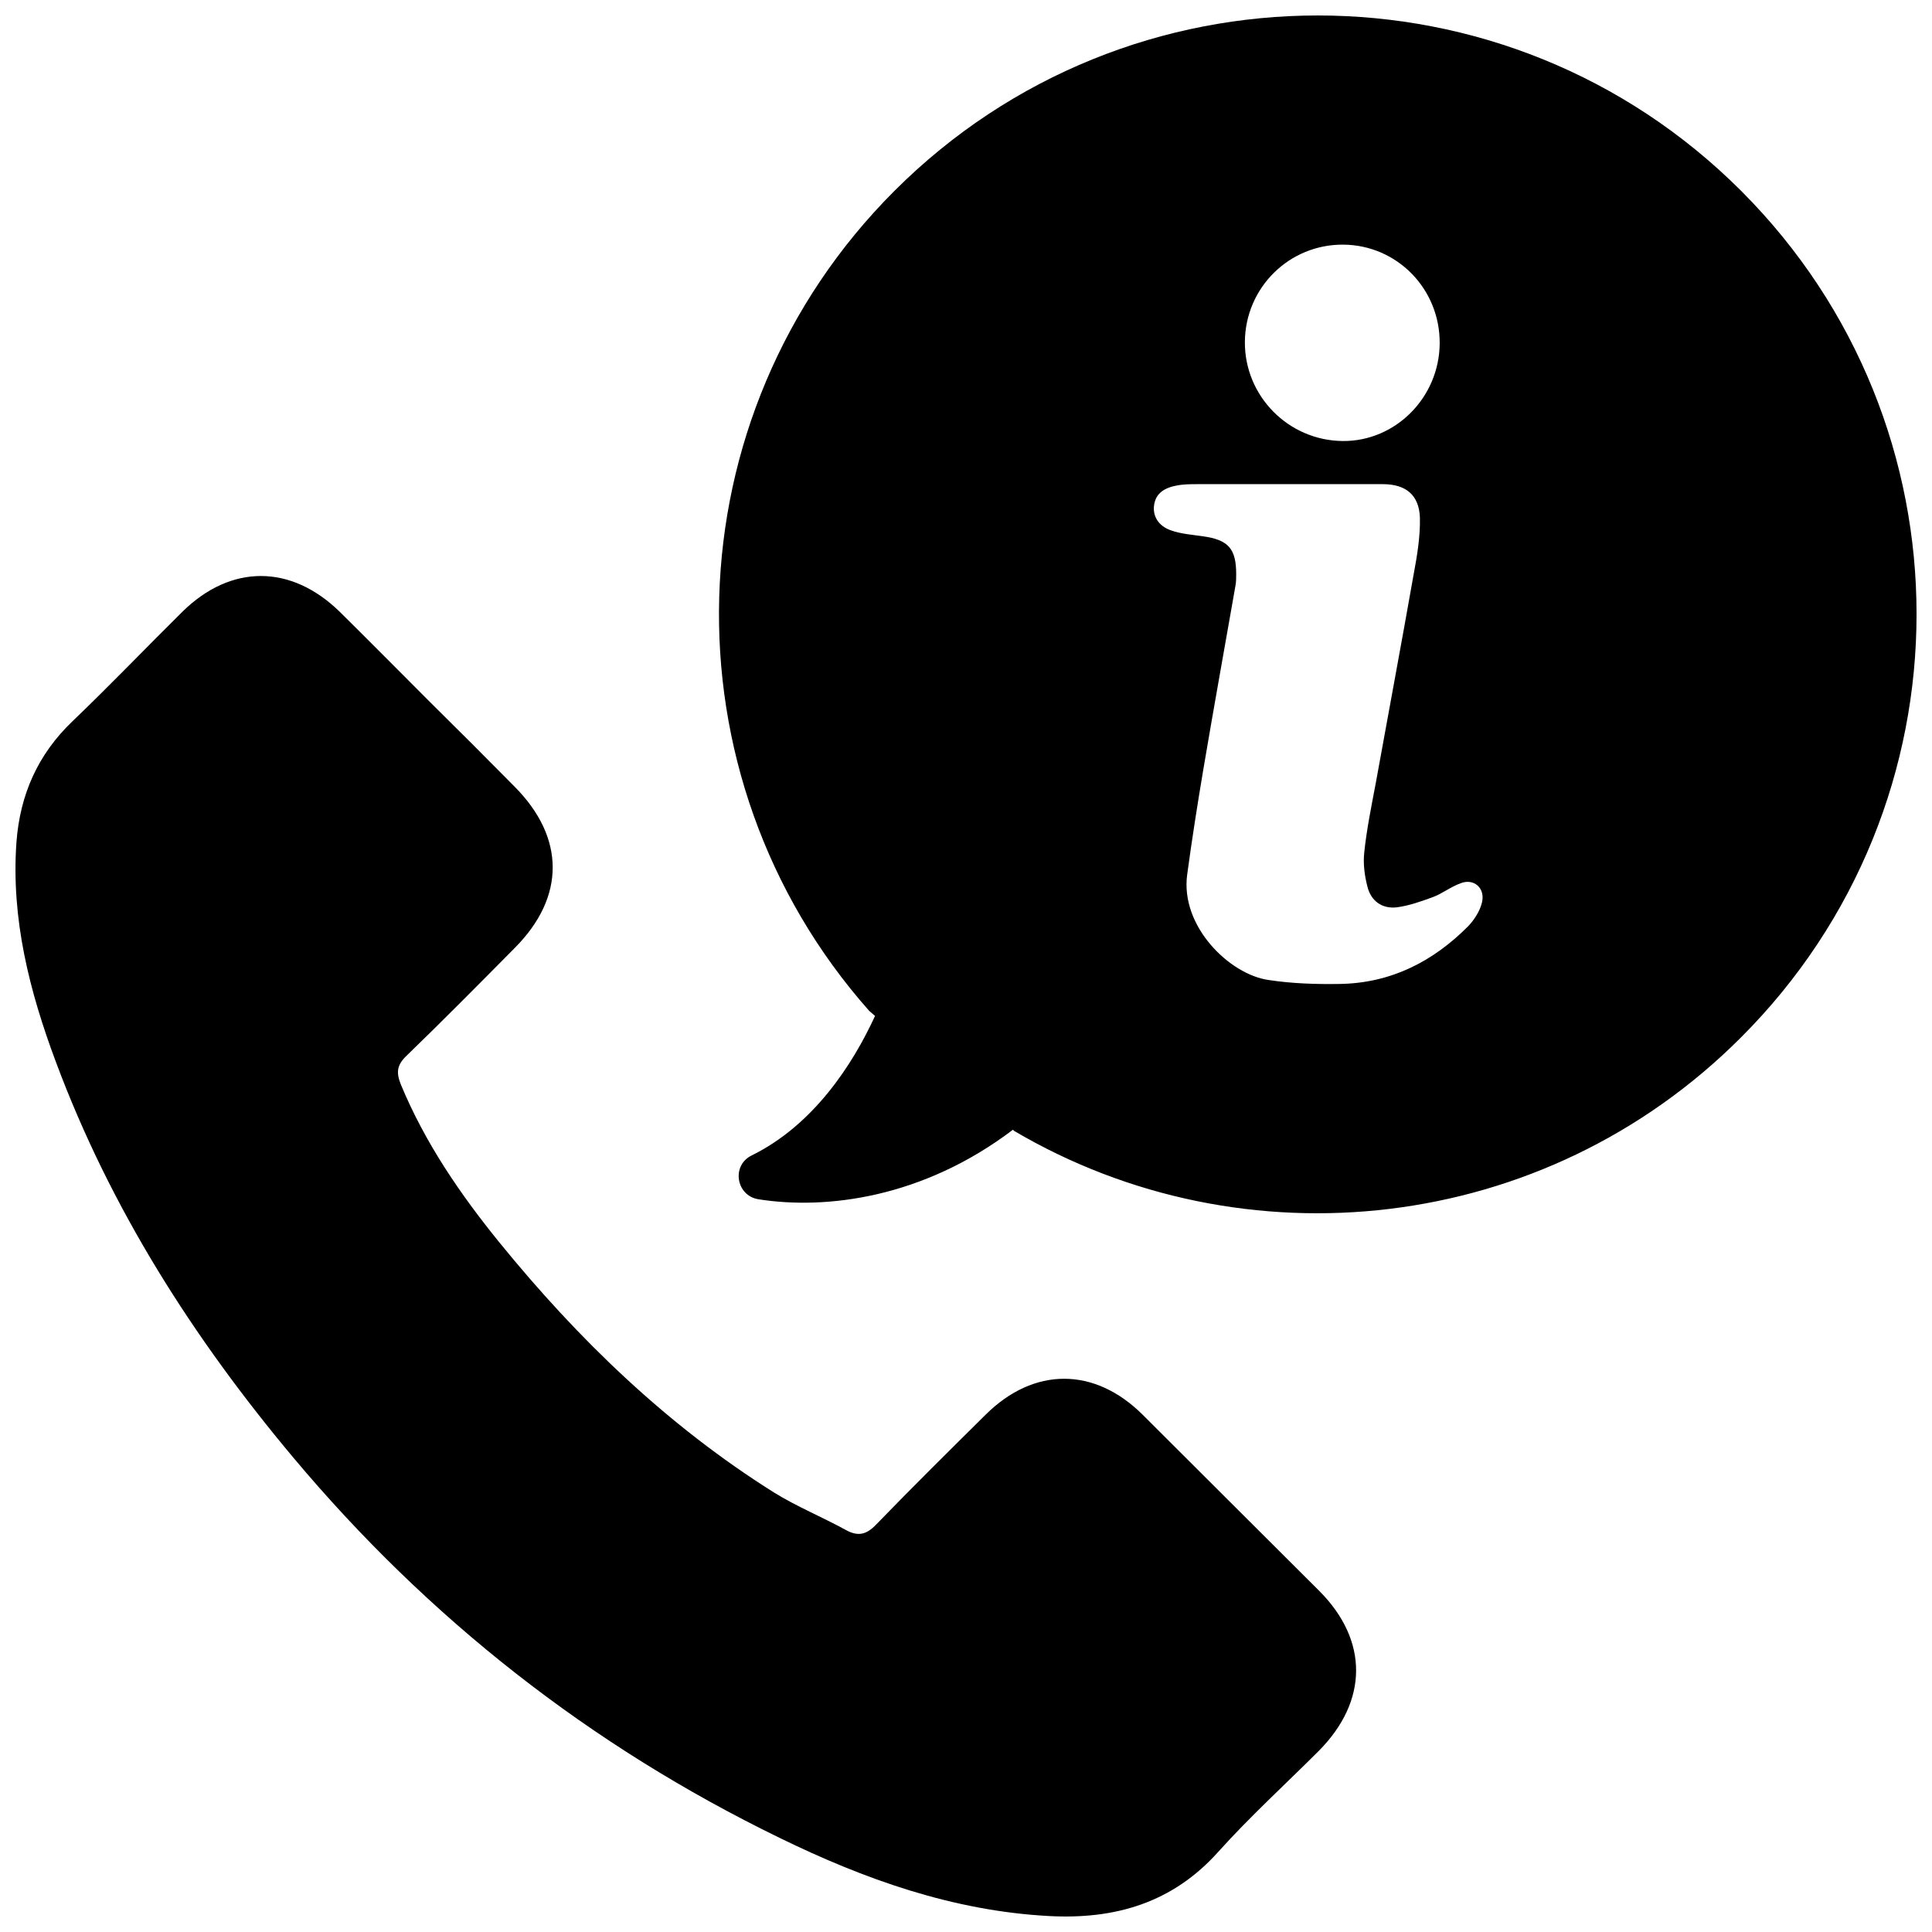
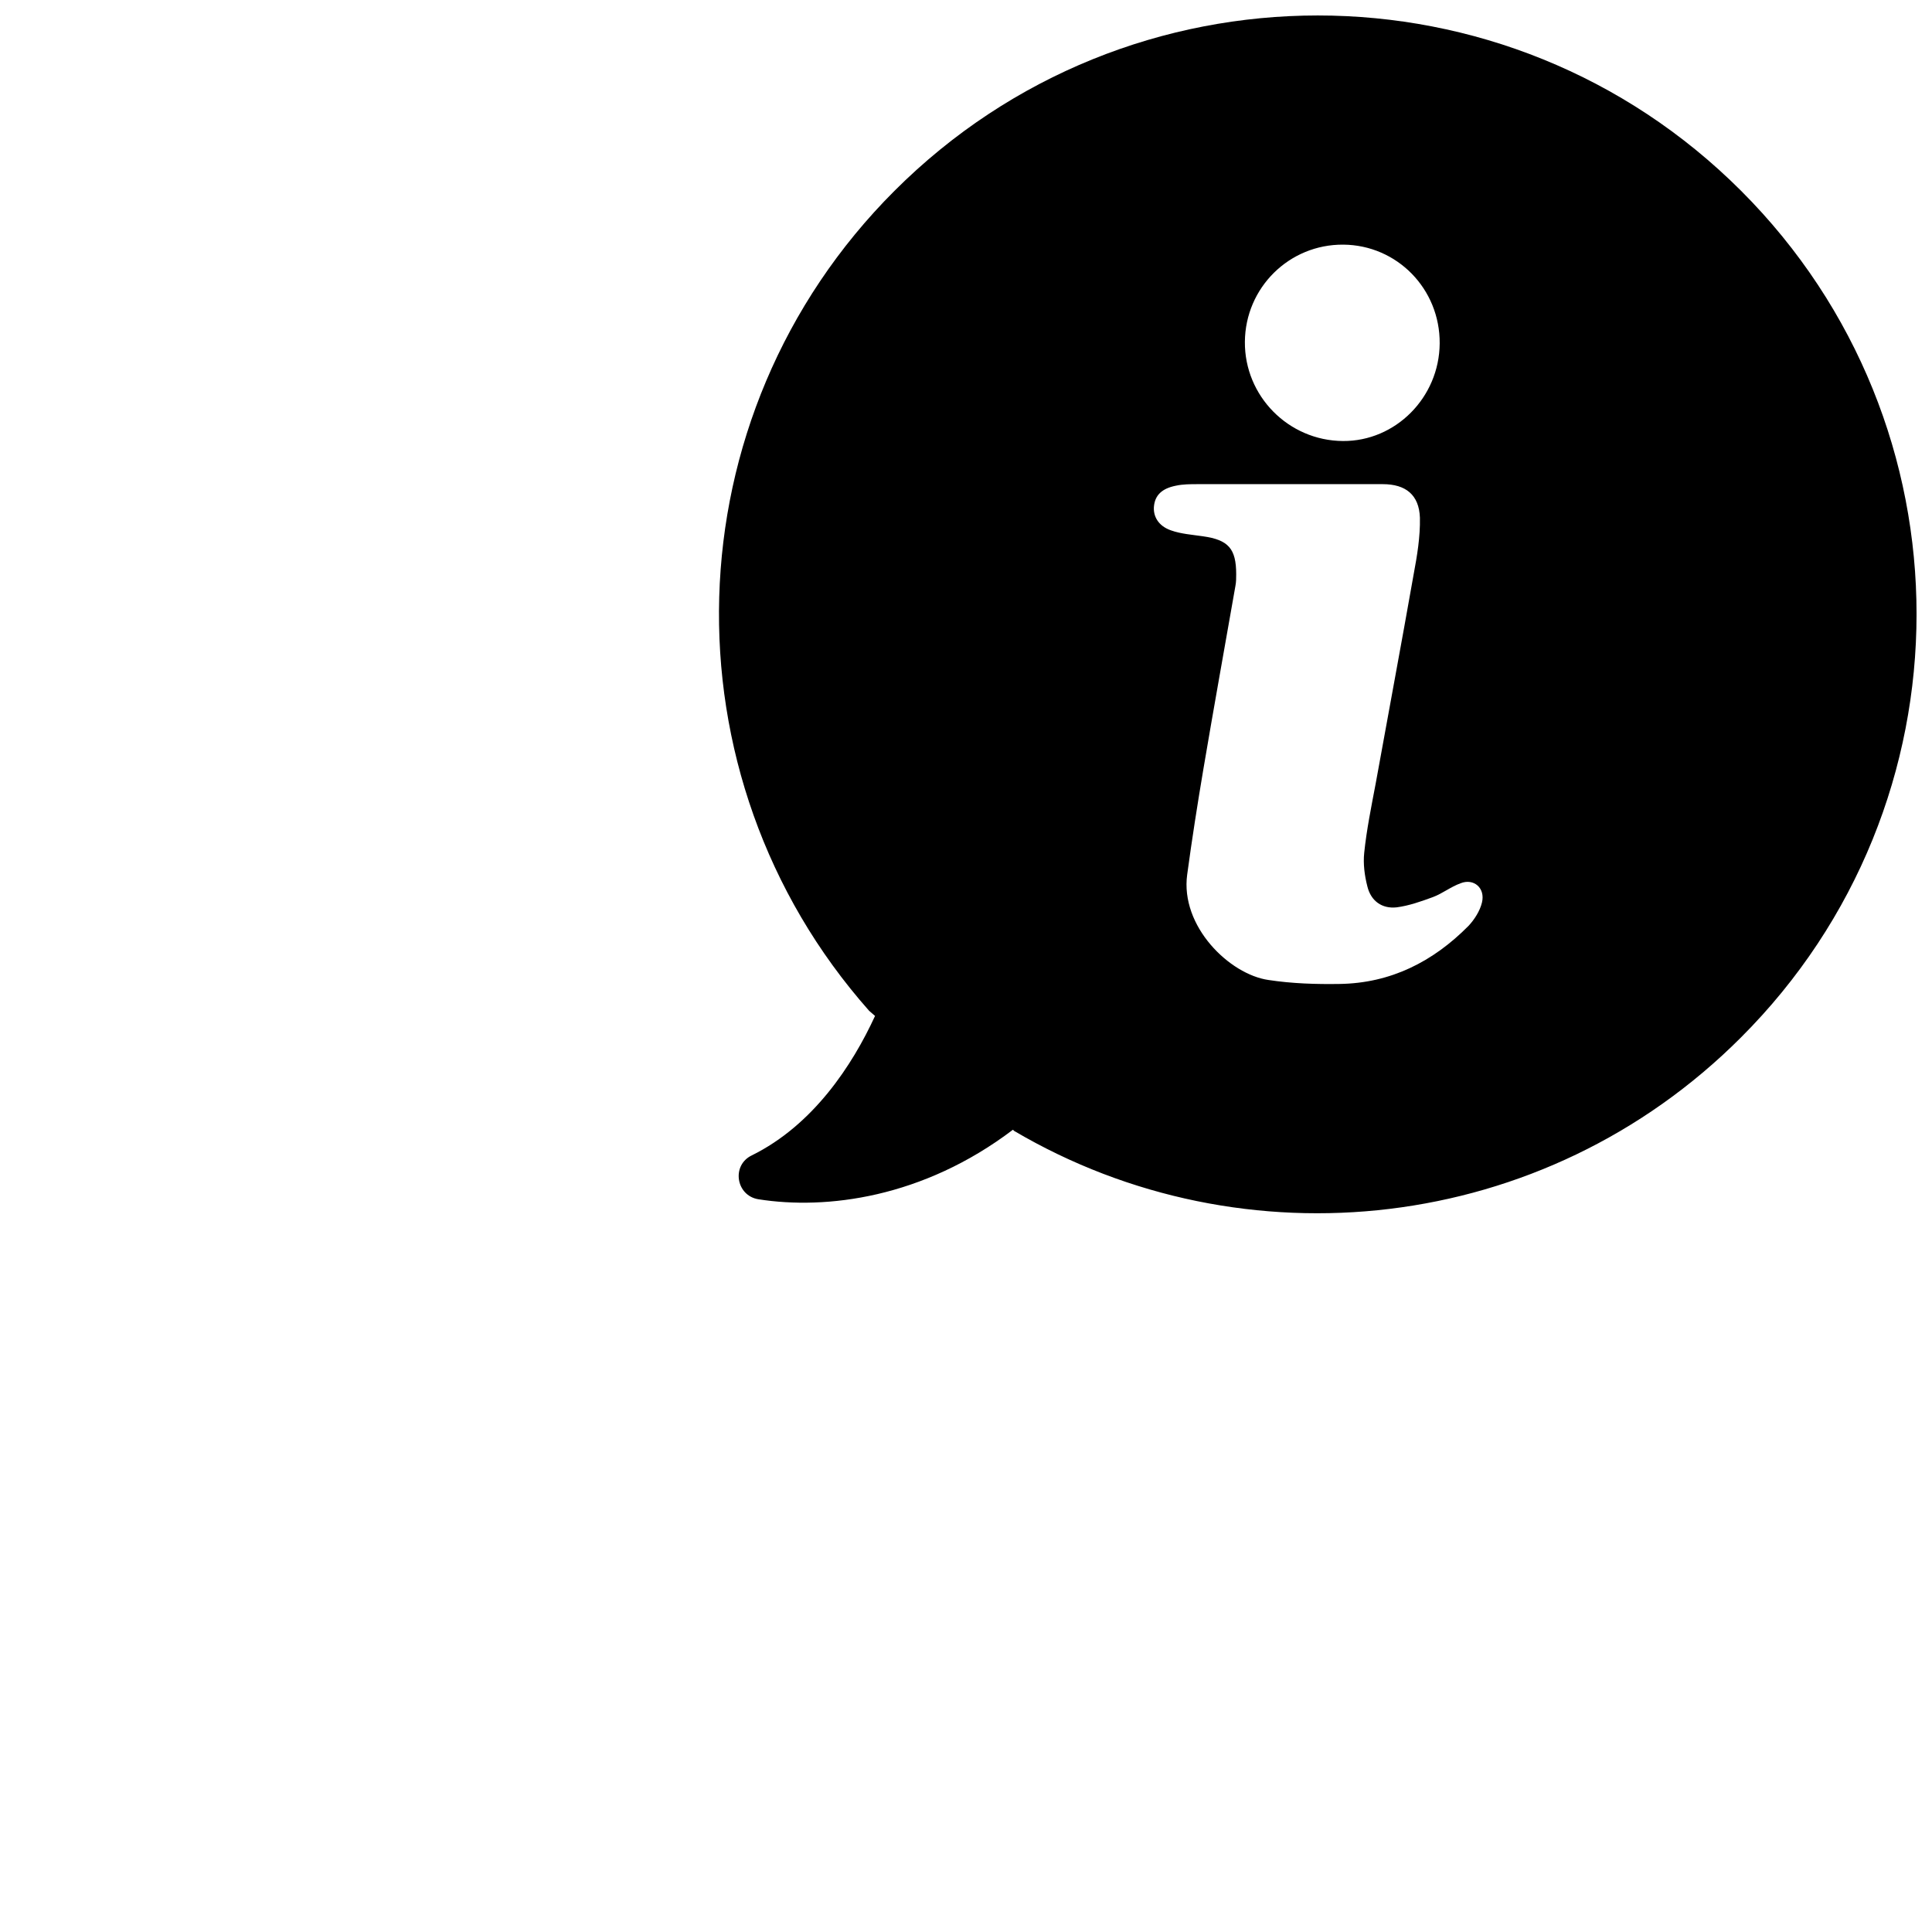
<svg xmlns="http://www.w3.org/2000/svg" width="800px" height="800px" version="1.1" viewBox="144 144 512 512">
  <defs>
    <clipPath id="b">
-       <path d="m148.09 296h355.91v355.9h-355.91z" />
-     </clipPath>
+       </clipPath>
    <clipPath id="a">
      <path d="m334 148.09h317.9v317.91h-317.9z" />
    </clipPath>
  </defs>
  <g>
    <g clip-path="url(#b)">
-       <path d="m446.79 518.89c-12.773-12.672-28.797-12.672-41.57 0-9.738 9.633-19.477 19.266-29.004 29.109-2.617 2.723-4.816 3.246-8.062 1.465-6.281-3.457-12.984-6.18-19.059-9.949-28.168-17.695-51.832-40.523-72.773-66.281-10.367-12.773-19.688-26.387-26.074-41.781-1.258-3.141-1.152-5.133 1.465-7.644 9.738-9.426 19.266-19.059 28.797-28.691 13.297-13.402 13.297-29.109-0.105-42.617-7.539-7.644-15.184-15.289-22.828-22.828-7.852-7.852-15.602-15.707-23.559-23.559-12.879-12.566-28.797-12.672-41.676 0-9.738 9.633-19.266 19.582-29.109 29.004-9.215 8.797-13.926 19.477-14.871 32.043-1.465 20.312 3.457 39.582 10.473 58.324 14.449 38.742 36.336 73.09 62.828 104.71 35.812 42.723 78.742 76.441 128.9 100.84 22.512 10.996 45.969 19.371 71.414 20.734 17.488 0.941 32.773-3.457 44.922-17.066 8.379-9.32 17.695-17.801 26.598-26.703 13.09-13.195 13.195-29.215 0.211-42.305-15.715-15.703-31.316-31.203-46.918-46.805z" />
+       <path d="m446.79 518.89z" />
    </g>
    <g clip-path="url(#a)">
      <path d="m605.43 194.59c-61.988-61.988-162.41-61.988-224.4 0-59.688 59.688-61.887 154.98-6.703 217.28l1.57 1.359c-5.969 12.984-16.336 28.902-32.672 36.965-5.445 2.617-4.188 10.68 1.781 11.625 17.906 2.828 43.559-0.312 67.434-18.43l0.312 0.312c60.84 35.812 140.32 27.539 192.57-24.711 62.098-61.988 62.098-162.41 0.109-224.4zm-105.45 14.242c14.242 0.105 25.656 11.727 25.551 26.18-0.105 14.344-11.727 25.969-25.656 25.863-14.449-0.105-26.074-11.938-25.969-26.281 0.105-14.348 11.727-25.867 26.074-25.762zm36.754 174.35c-0.523 2.199-1.988 4.504-3.559 6.18-9.426 9.527-20.629 15.184-34.137 15.395-6.281 0.105-12.672-0.105-18.848-1.047-10.367-1.465-23.457-14.242-21.57-27.957 1.258-9.32 2.723-18.641 4.293-27.957 2.723-16.125 5.656-32.355 8.48-48.48 0.211-1.047 0.211-2.094 0.211-3.141 0-6.805-2.094-9.109-8.797-10.051-2.828-0.418-5.863-0.629-8.48-1.57-3.352-1.152-4.816-3.769-4.504-6.492 0.312-2.828 2.094-4.606 5.758-5.34 1.887-0.418 3.875-0.418 5.863-0.418h23.77 25.234c6.074 0 9.633 2.828 9.844 8.902 0.105 5.027-0.734 10.051-1.676 15.078-3.246 18.43-6.703 36.859-10.051 55.395-1.152 6.074-2.41 12.25-3.035 18.324-0.312 2.934 0.105 6.074 0.836 8.902 0.941 3.875 3.875 5.969 7.75 5.551 3.246-0.418 6.492-1.57 9.633-2.723 2.512-0.941 4.711-2.723 7.328-3.664 3.457-1.379 6.598 1.238 5.656 5.113z" />
    </g>
  </g>
</svg>